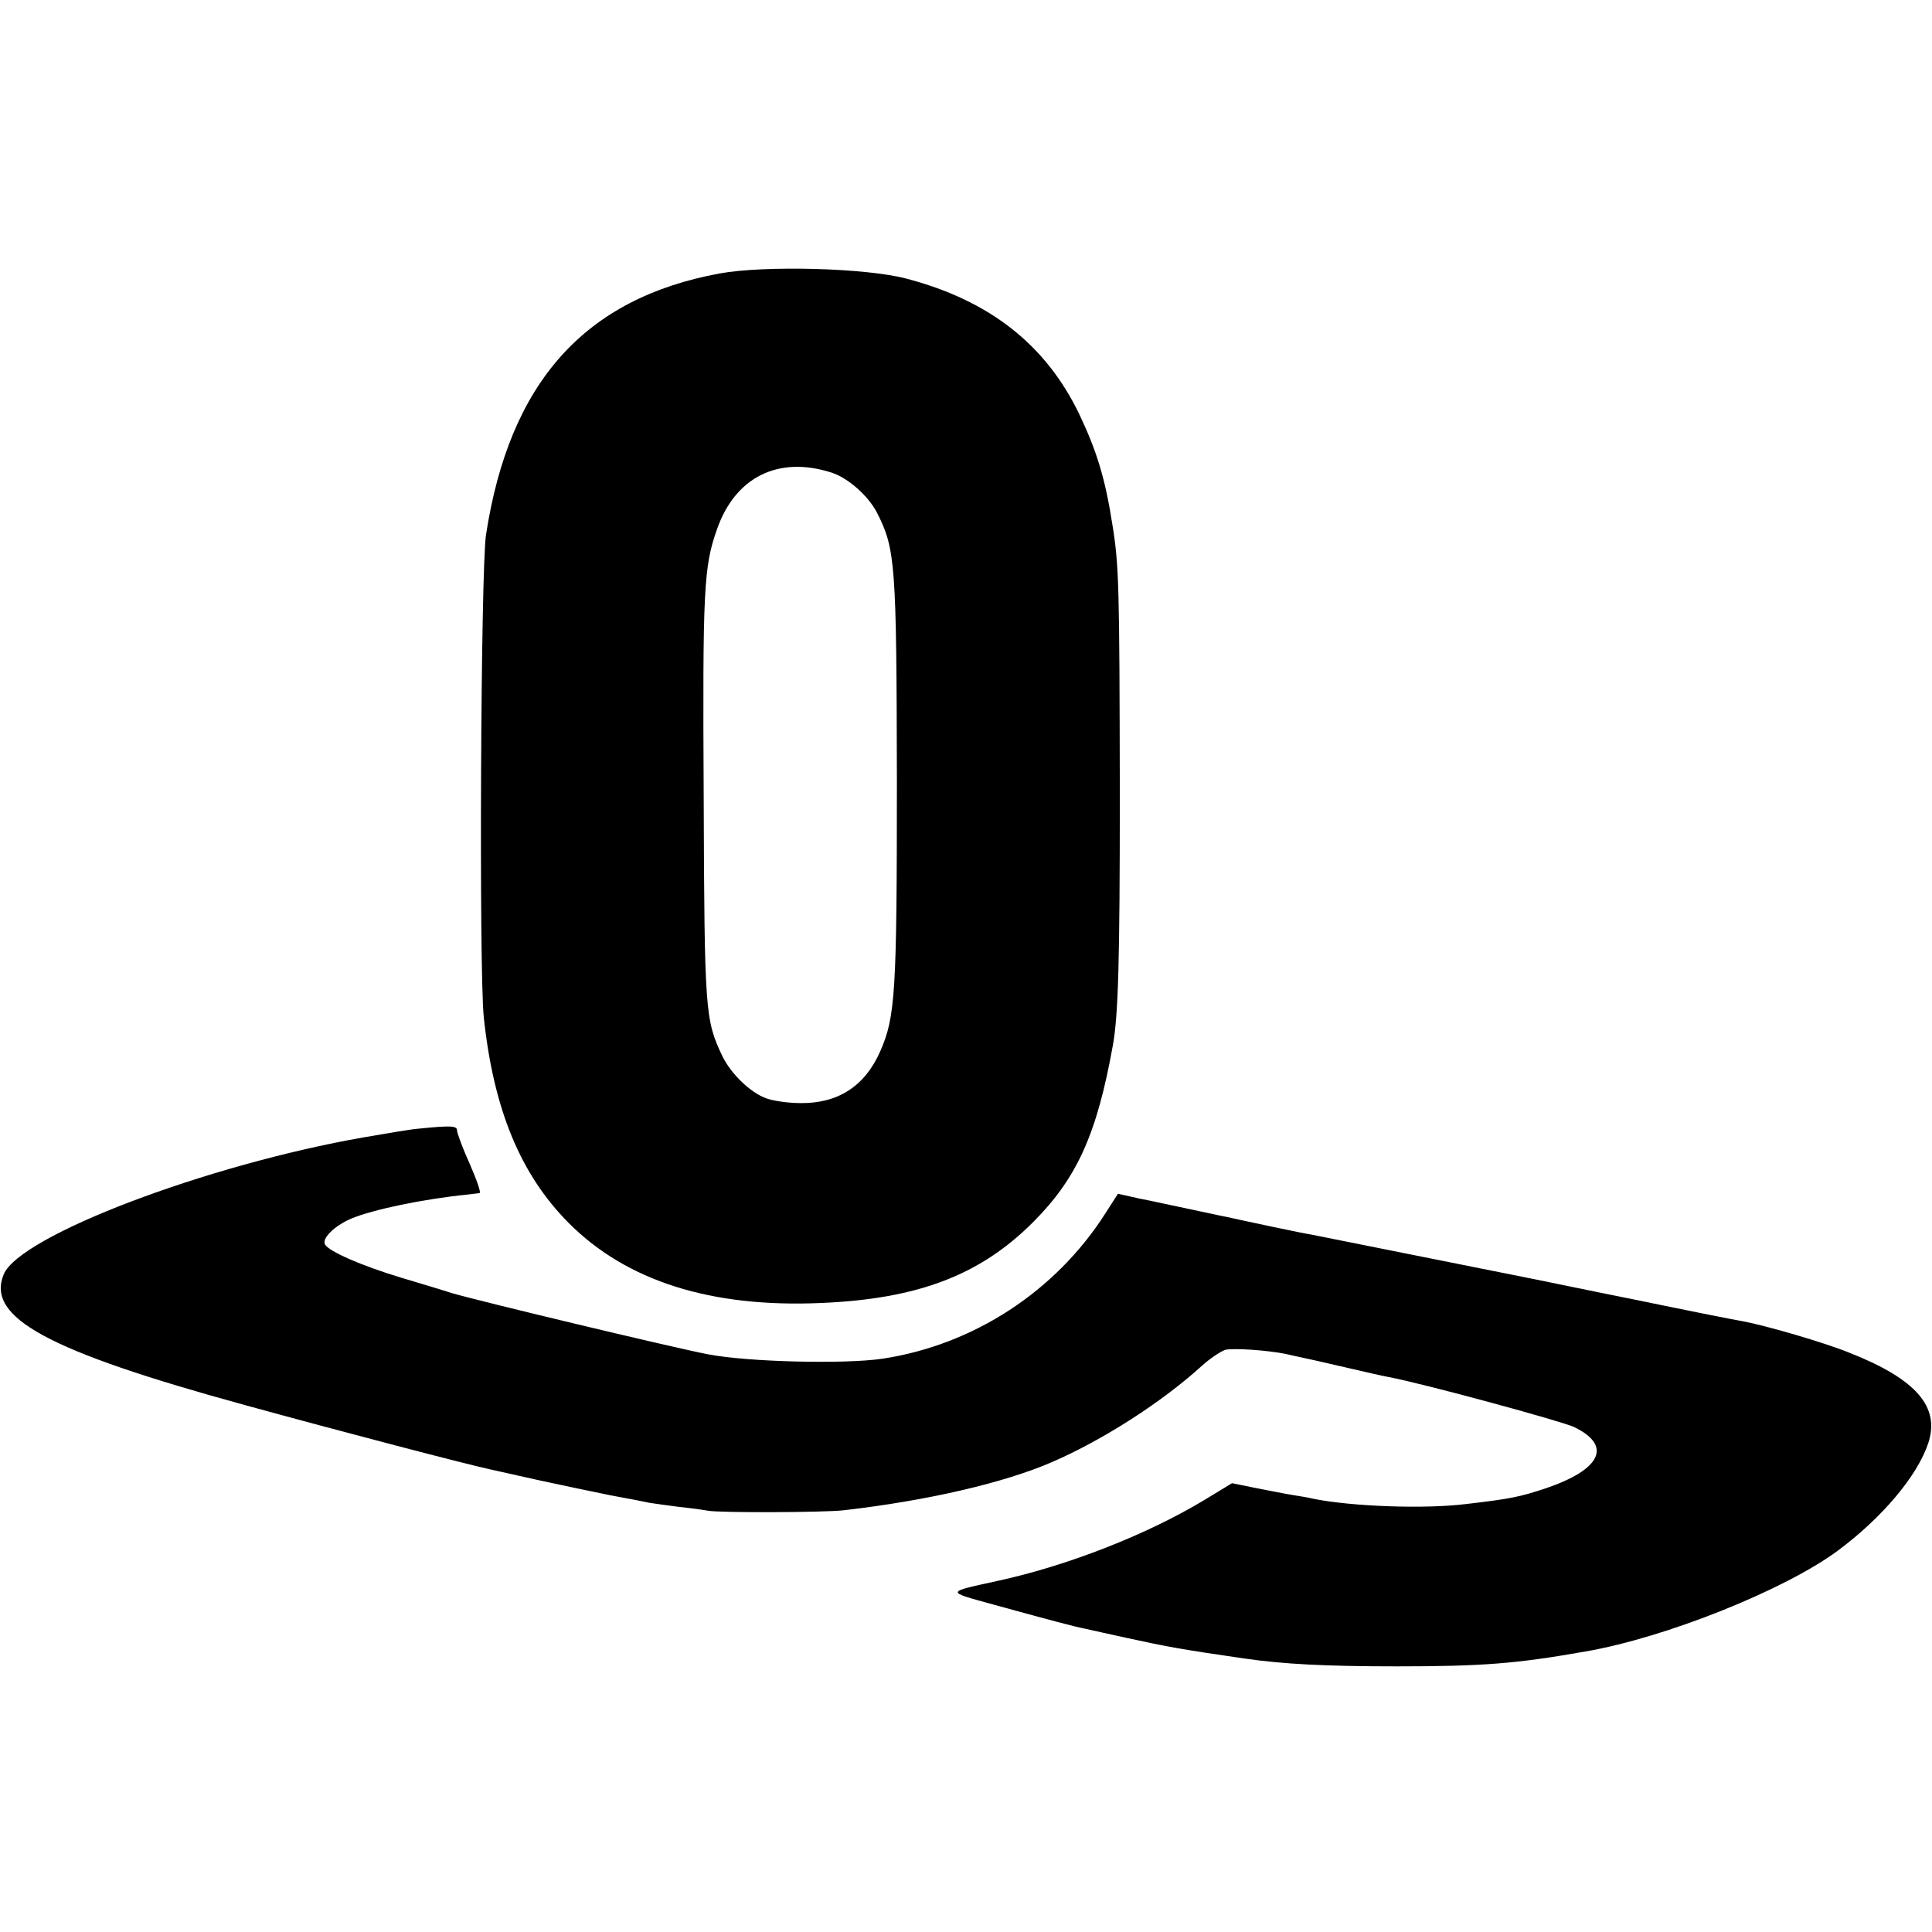
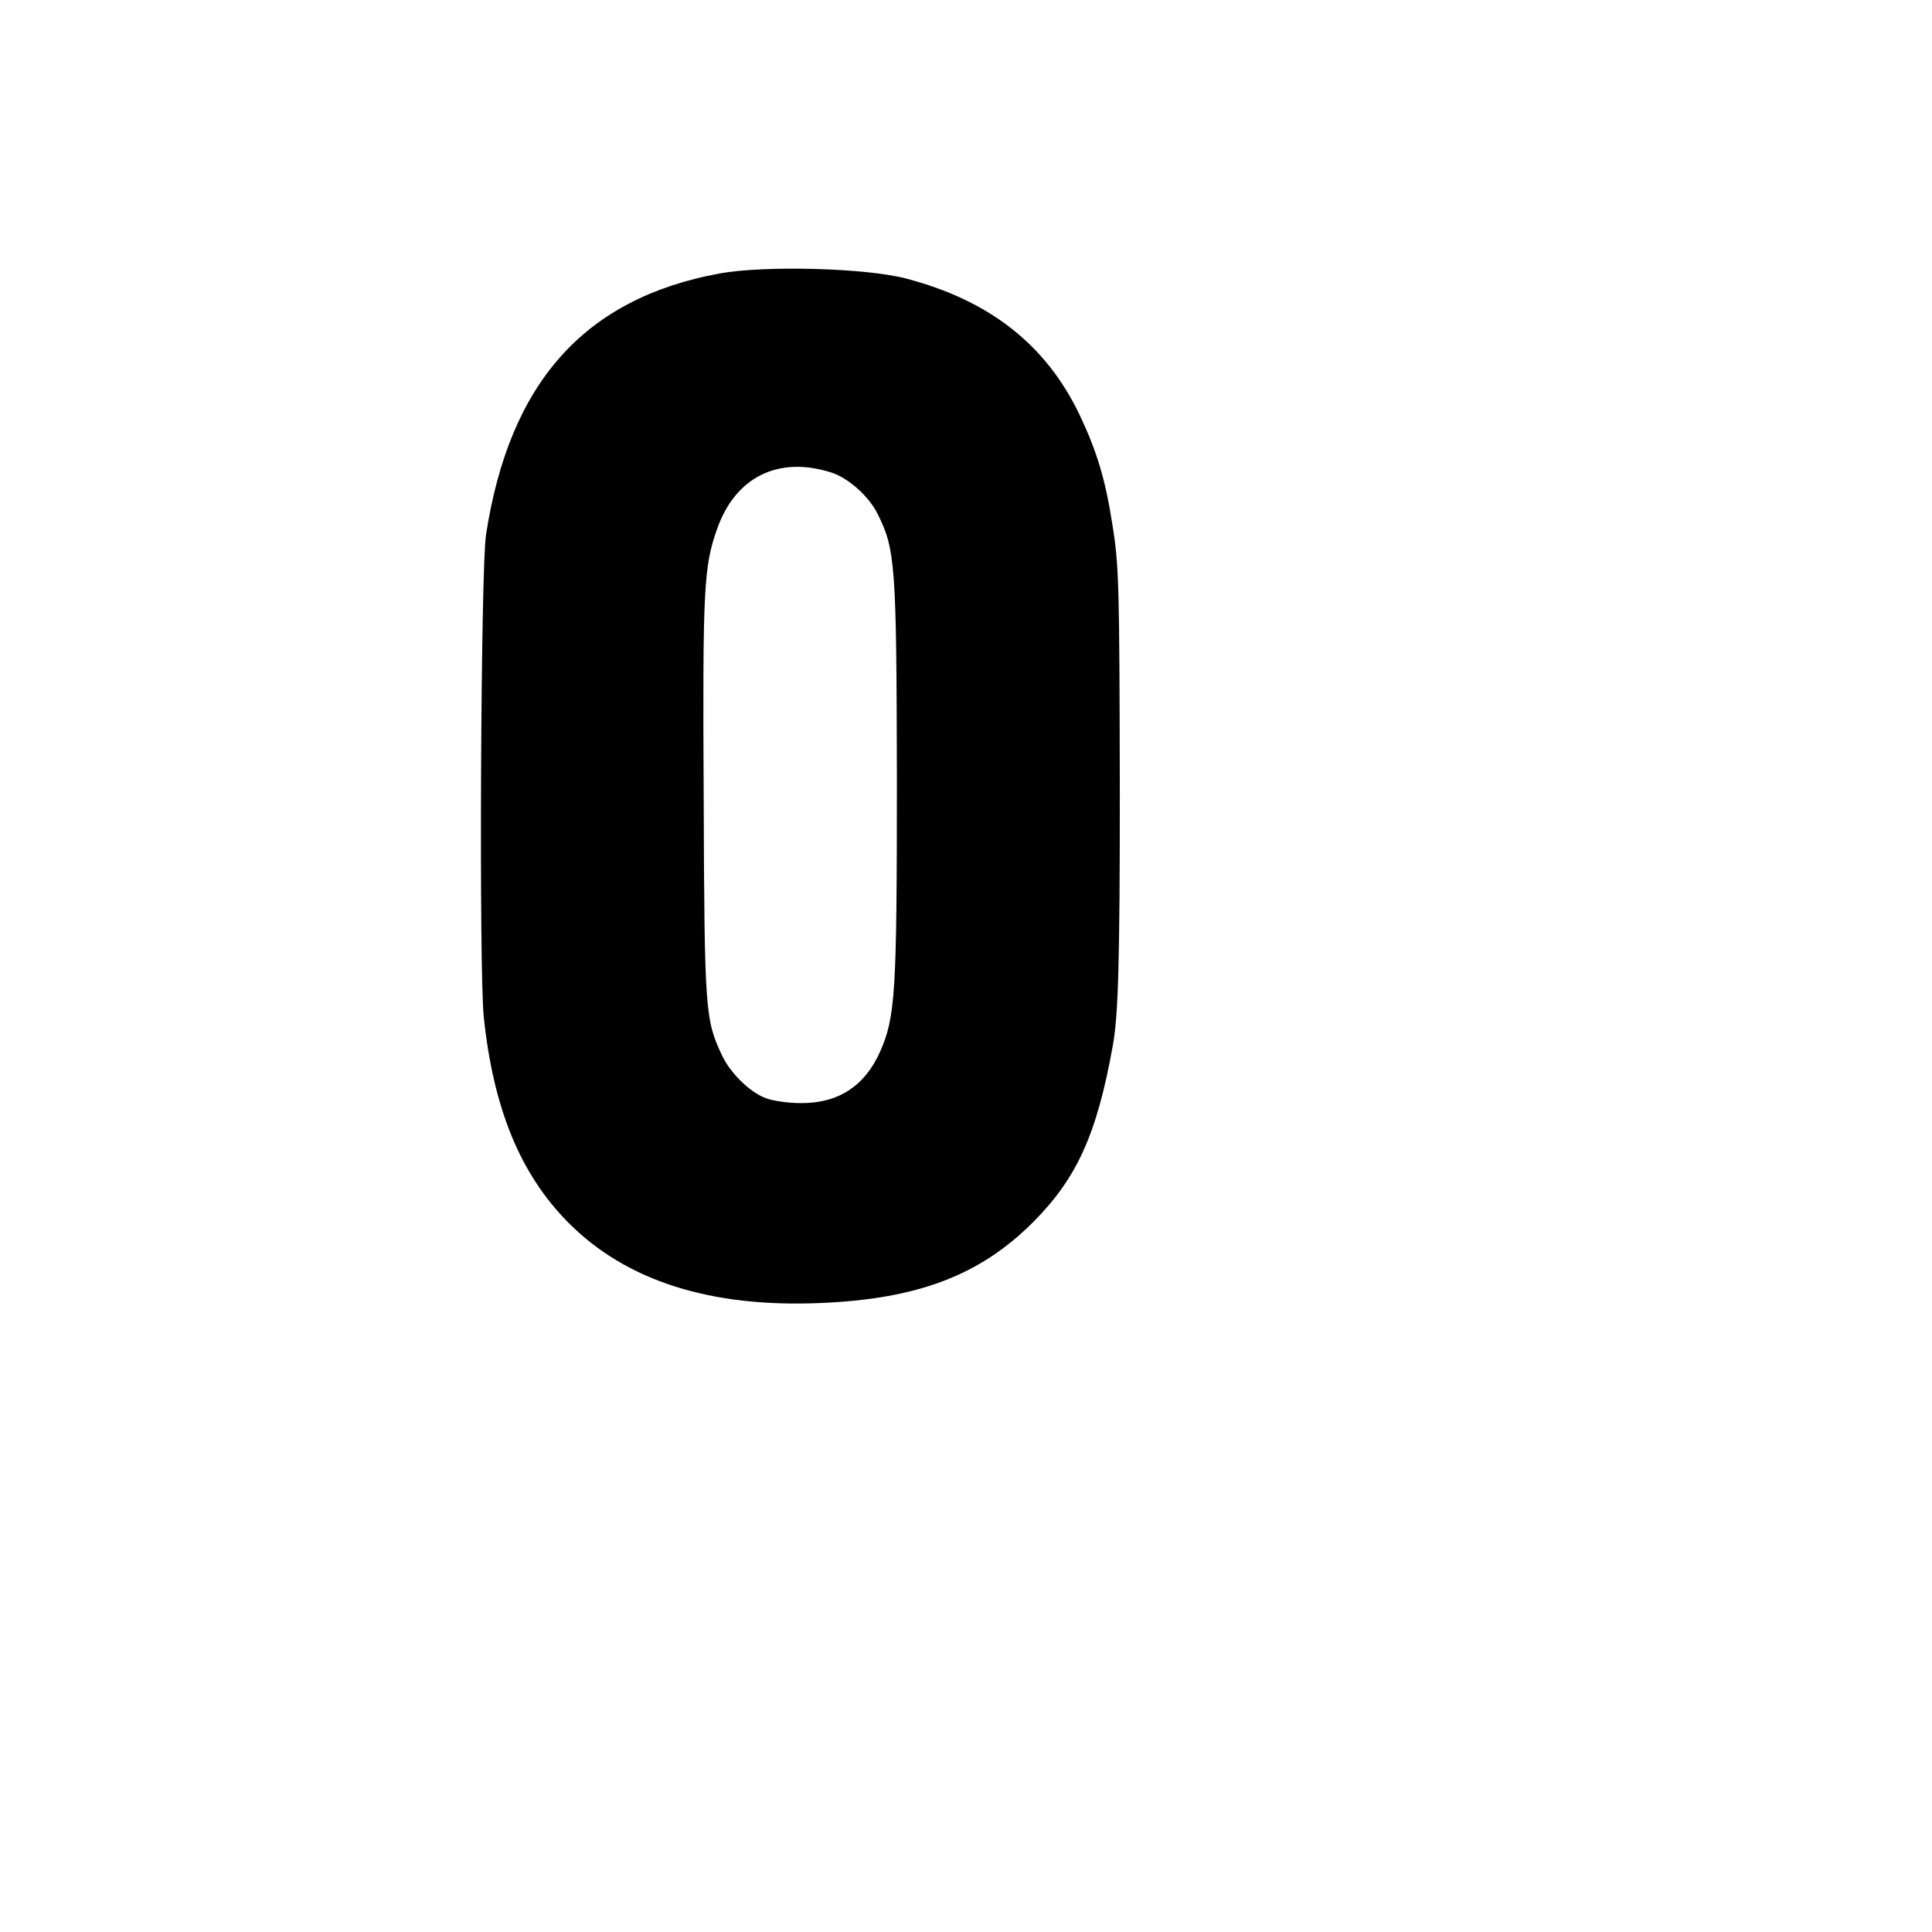
<svg xmlns="http://www.w3.org/2000/svg" version="1.0" width="520pt" height="520pt" viewBox="0 0 520 520" preserveAspectRatio="xMidYMid meet">
  <g transform="translate(0,520) scale(0.1,-0.1)" fill="#000000" stroke="none">
    <path d="M1937 4464 c-364 -67 -566 -293 -629 -704 -14 -94 -19 -1166 -6 -1297 26 -247 98 -423 228 -554 156 -157 383 -229 680 -216 261 11 428 75 570 217 118 118 172 236 215 475 15 81 19 230 19 680 -1 558 -2 612 -20 723 -19 123 -42 198 -89 297 -90 187 -241 306 -465 365 -109 29 -382 36 -503 14z m301 -536 c44 -14 99 -62 123 -109 49 -97 52 -136 53 -719 0 -572 -4 -637 -45 -730 -41 -93 -113 -140 -214 -139 -33 0 -75 6 -93 13 -42 15 -95 66 -118 114 -46 97 -48 118 -50 697 -3 560 0 620 36 721 49 140 165 198 308 152z" />
-     <path d="M1125 2162 c-16 -1 -82 -12 -145 -23 -424 -74 -927 -265 -970 -369 -48 -116 117 -206 650 -352 262 -72 595 -159 660 -173 9 -2 67 -15 130 -29 64 -14 151 -32 195 -41 44 -8 91 -17 104 -20 13 -2 49 -7 80 -11 31 -3 65 -8 76 -10 29 -6 311 -5 365 1 227 26 433 74 562 130 136 59 294 160 403 259 22 20 51 39 63 43 23 5 112 -1 162 -11 14 -3 34 -8 45 -10 11 -2 63 -14 115 -26 52 -12 104 -24 116 -26 96 -18 467 -119 501 -135 103 -50 73 -114 -77 -165 -70 -23 -93 -28 -213 -42 -111 -14 -307 -7 -412 14 -11 3 -36 7 -55 10 -19 3 -64 12 -100 19 l-64 13 -74 -45 c-154 -93 -368 -177 -557 -218 -141 -31 -141 -28 -10 -64 145 -40 216 -59 247 -65 12 -3 64 -14 113 -25 106 -23 142 -30 315 -55 104 -15 217 -21 410 -21 228 0 321 7 507 40 216 37 537 166 679 271 120 89 215 202 244 290 32 97 -32 172 -212 243 -69 28 -224 73 -288 85 -14 2 -140 27 -280 56 -140 28 -264 54 -275 56 -11 2 -146 29 -300 60 -154 31 -291 58 -305 61 -22 3 -190 39 -230 48 -8 1 -51 11 -95 20 -44 9 -106 23 -138 29 l-58 13 -34 -53 c-134 -210 -355 -354 -600 -391 -101 -15 -362 -9 -470 12 -94 18 -628 146 -690 165 -16 5 -77 24 -135 41 -106 32 -193 70 -205 89 -10 16 24 50 70 70 57 24 194 53 315 65 14 2 28 3 31 4 4 1 -8 36 -27 79 -19 42 -34 83 -34 90 0 12 -17 13 -105 4z" />
  </g>
</svg>